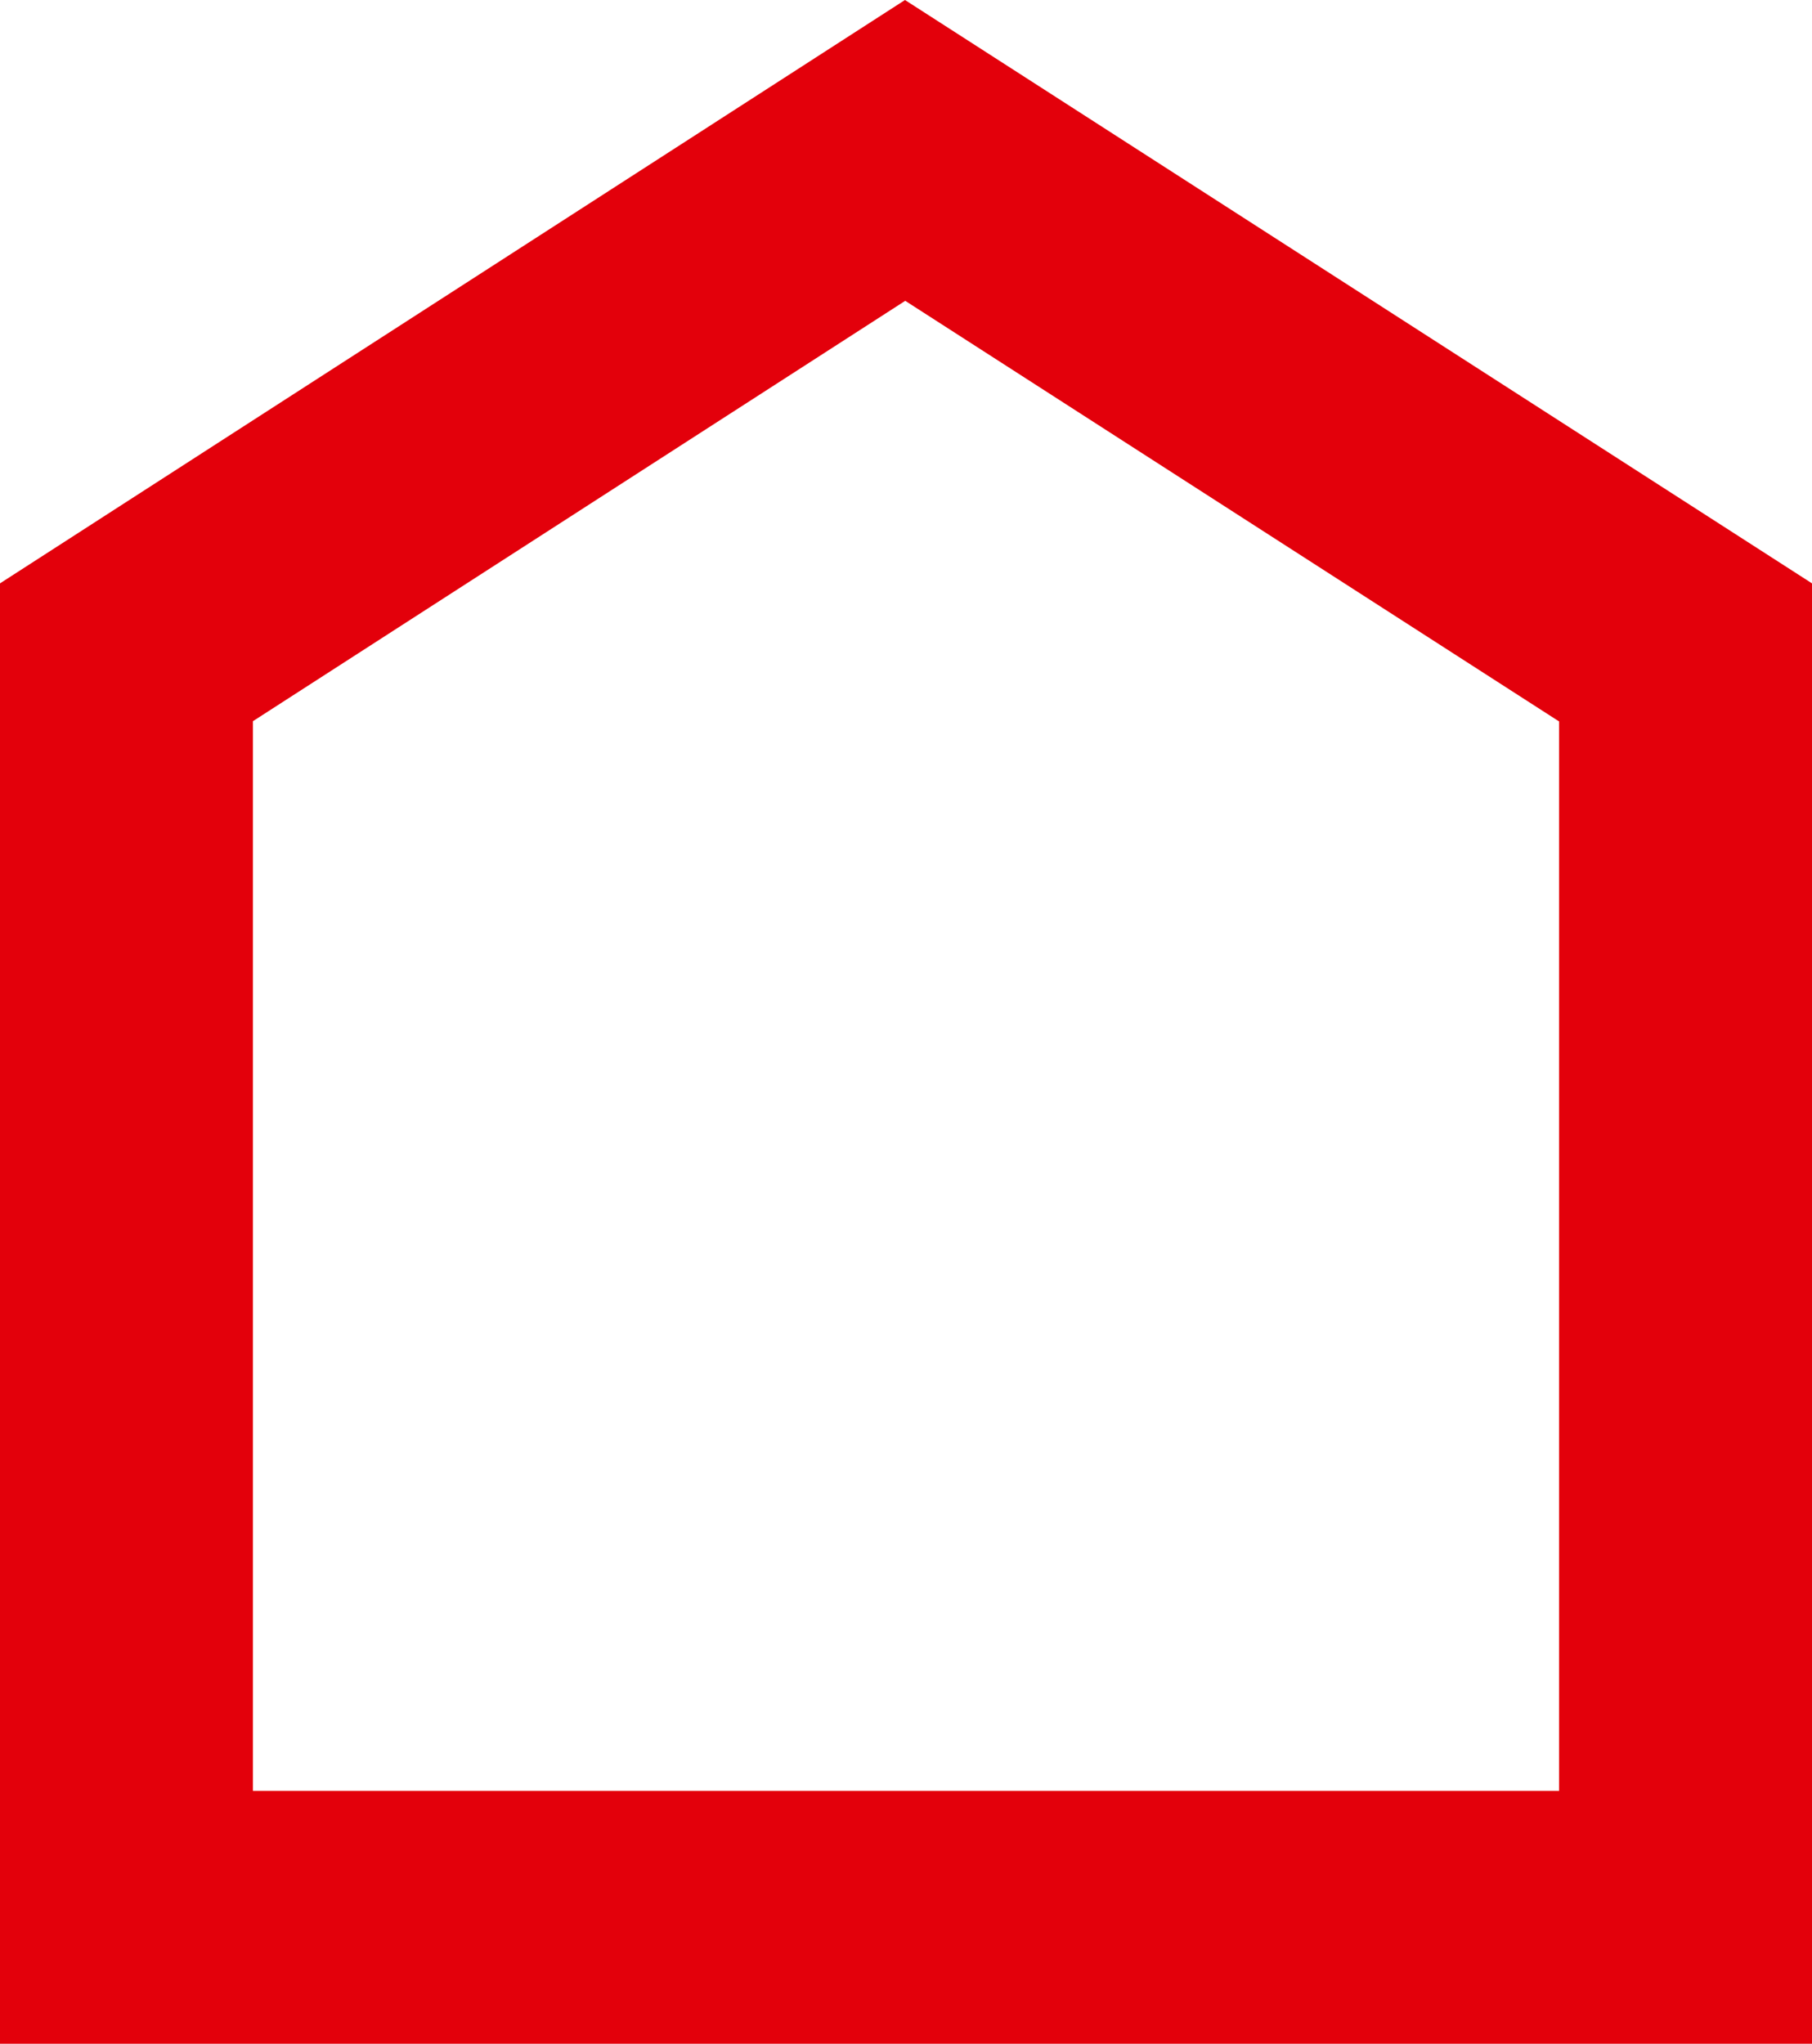
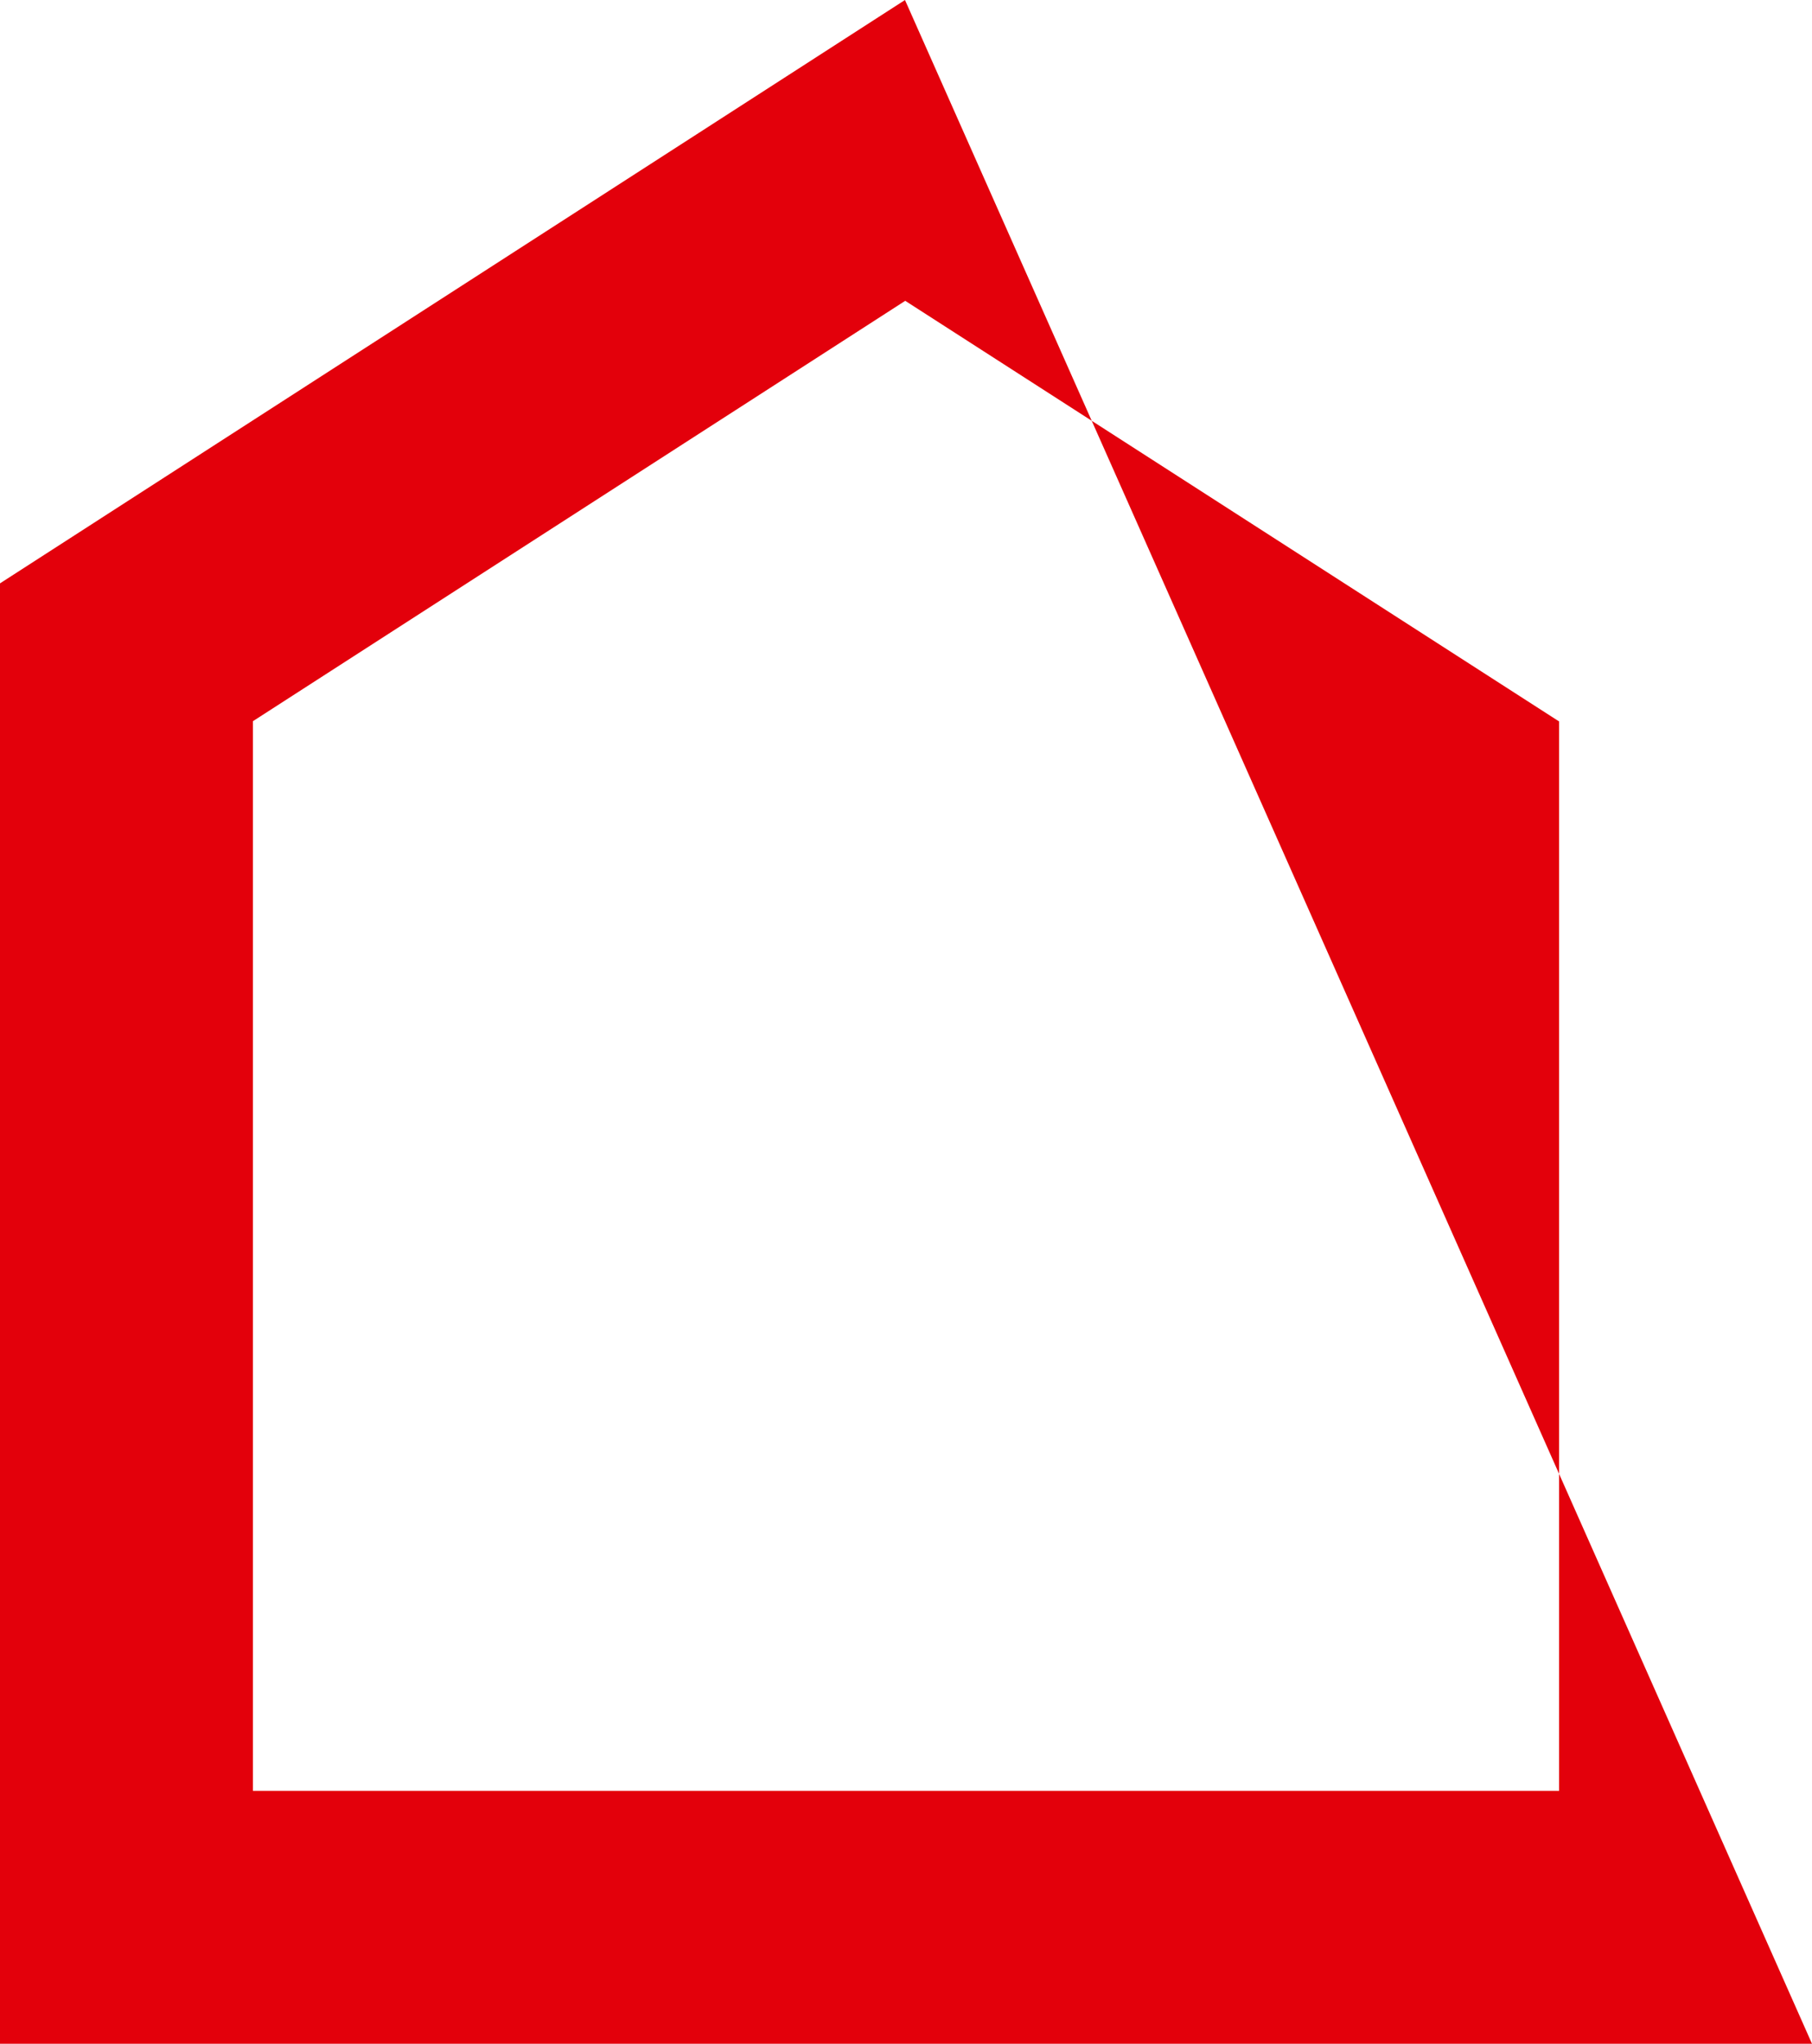
<svg xmlns="http://www.w3.org/2000/svg" width="14.186" height="16" viewBox="0 0 14.186 16">
-   <path id="bsg-favicon" d="M1.98,5.646,7.087,2.355l5.119,3.293V14.02H1.98ZM7.085,0,0,4.567V16H14.186V4.567Z" fill="#e3000b" />
+   <path id="bsg-favicon" d="M1.98,5.646,7.087,2.355l5.119,3.293V14.02H1.98ZM7.085,0,0,4.567V16H14.186Z" fill="#e3000b" />
</svg>